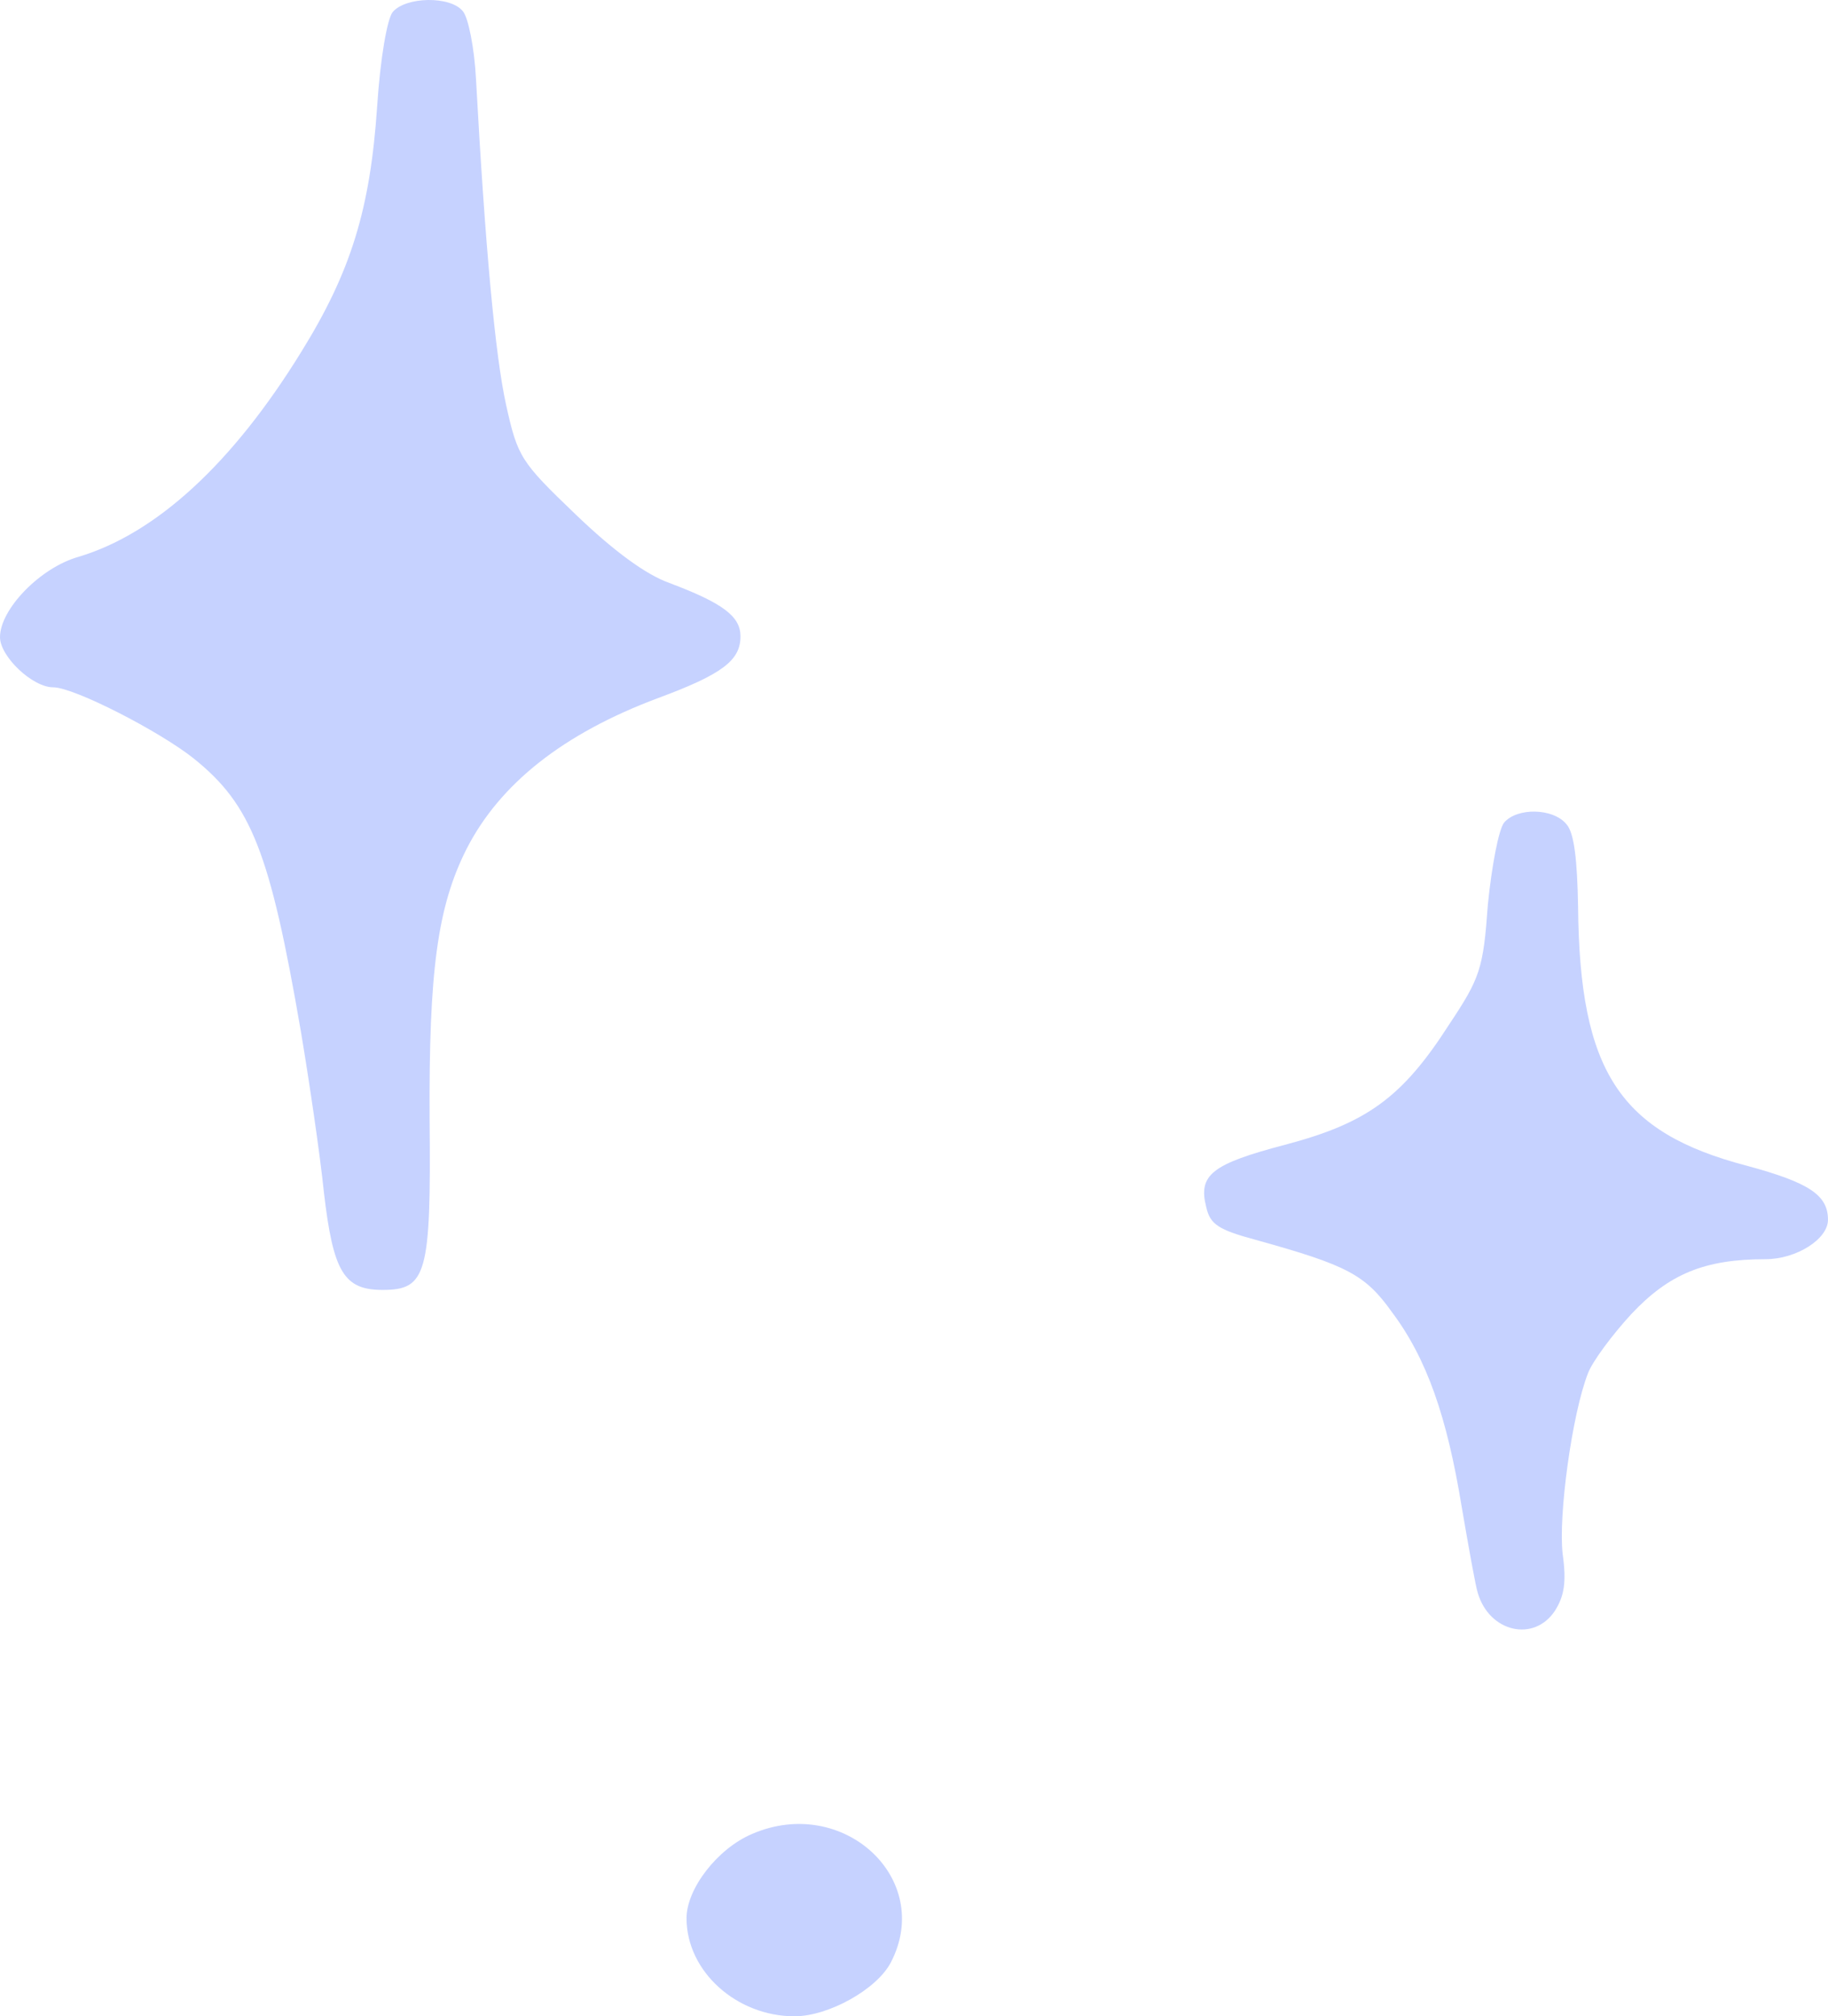
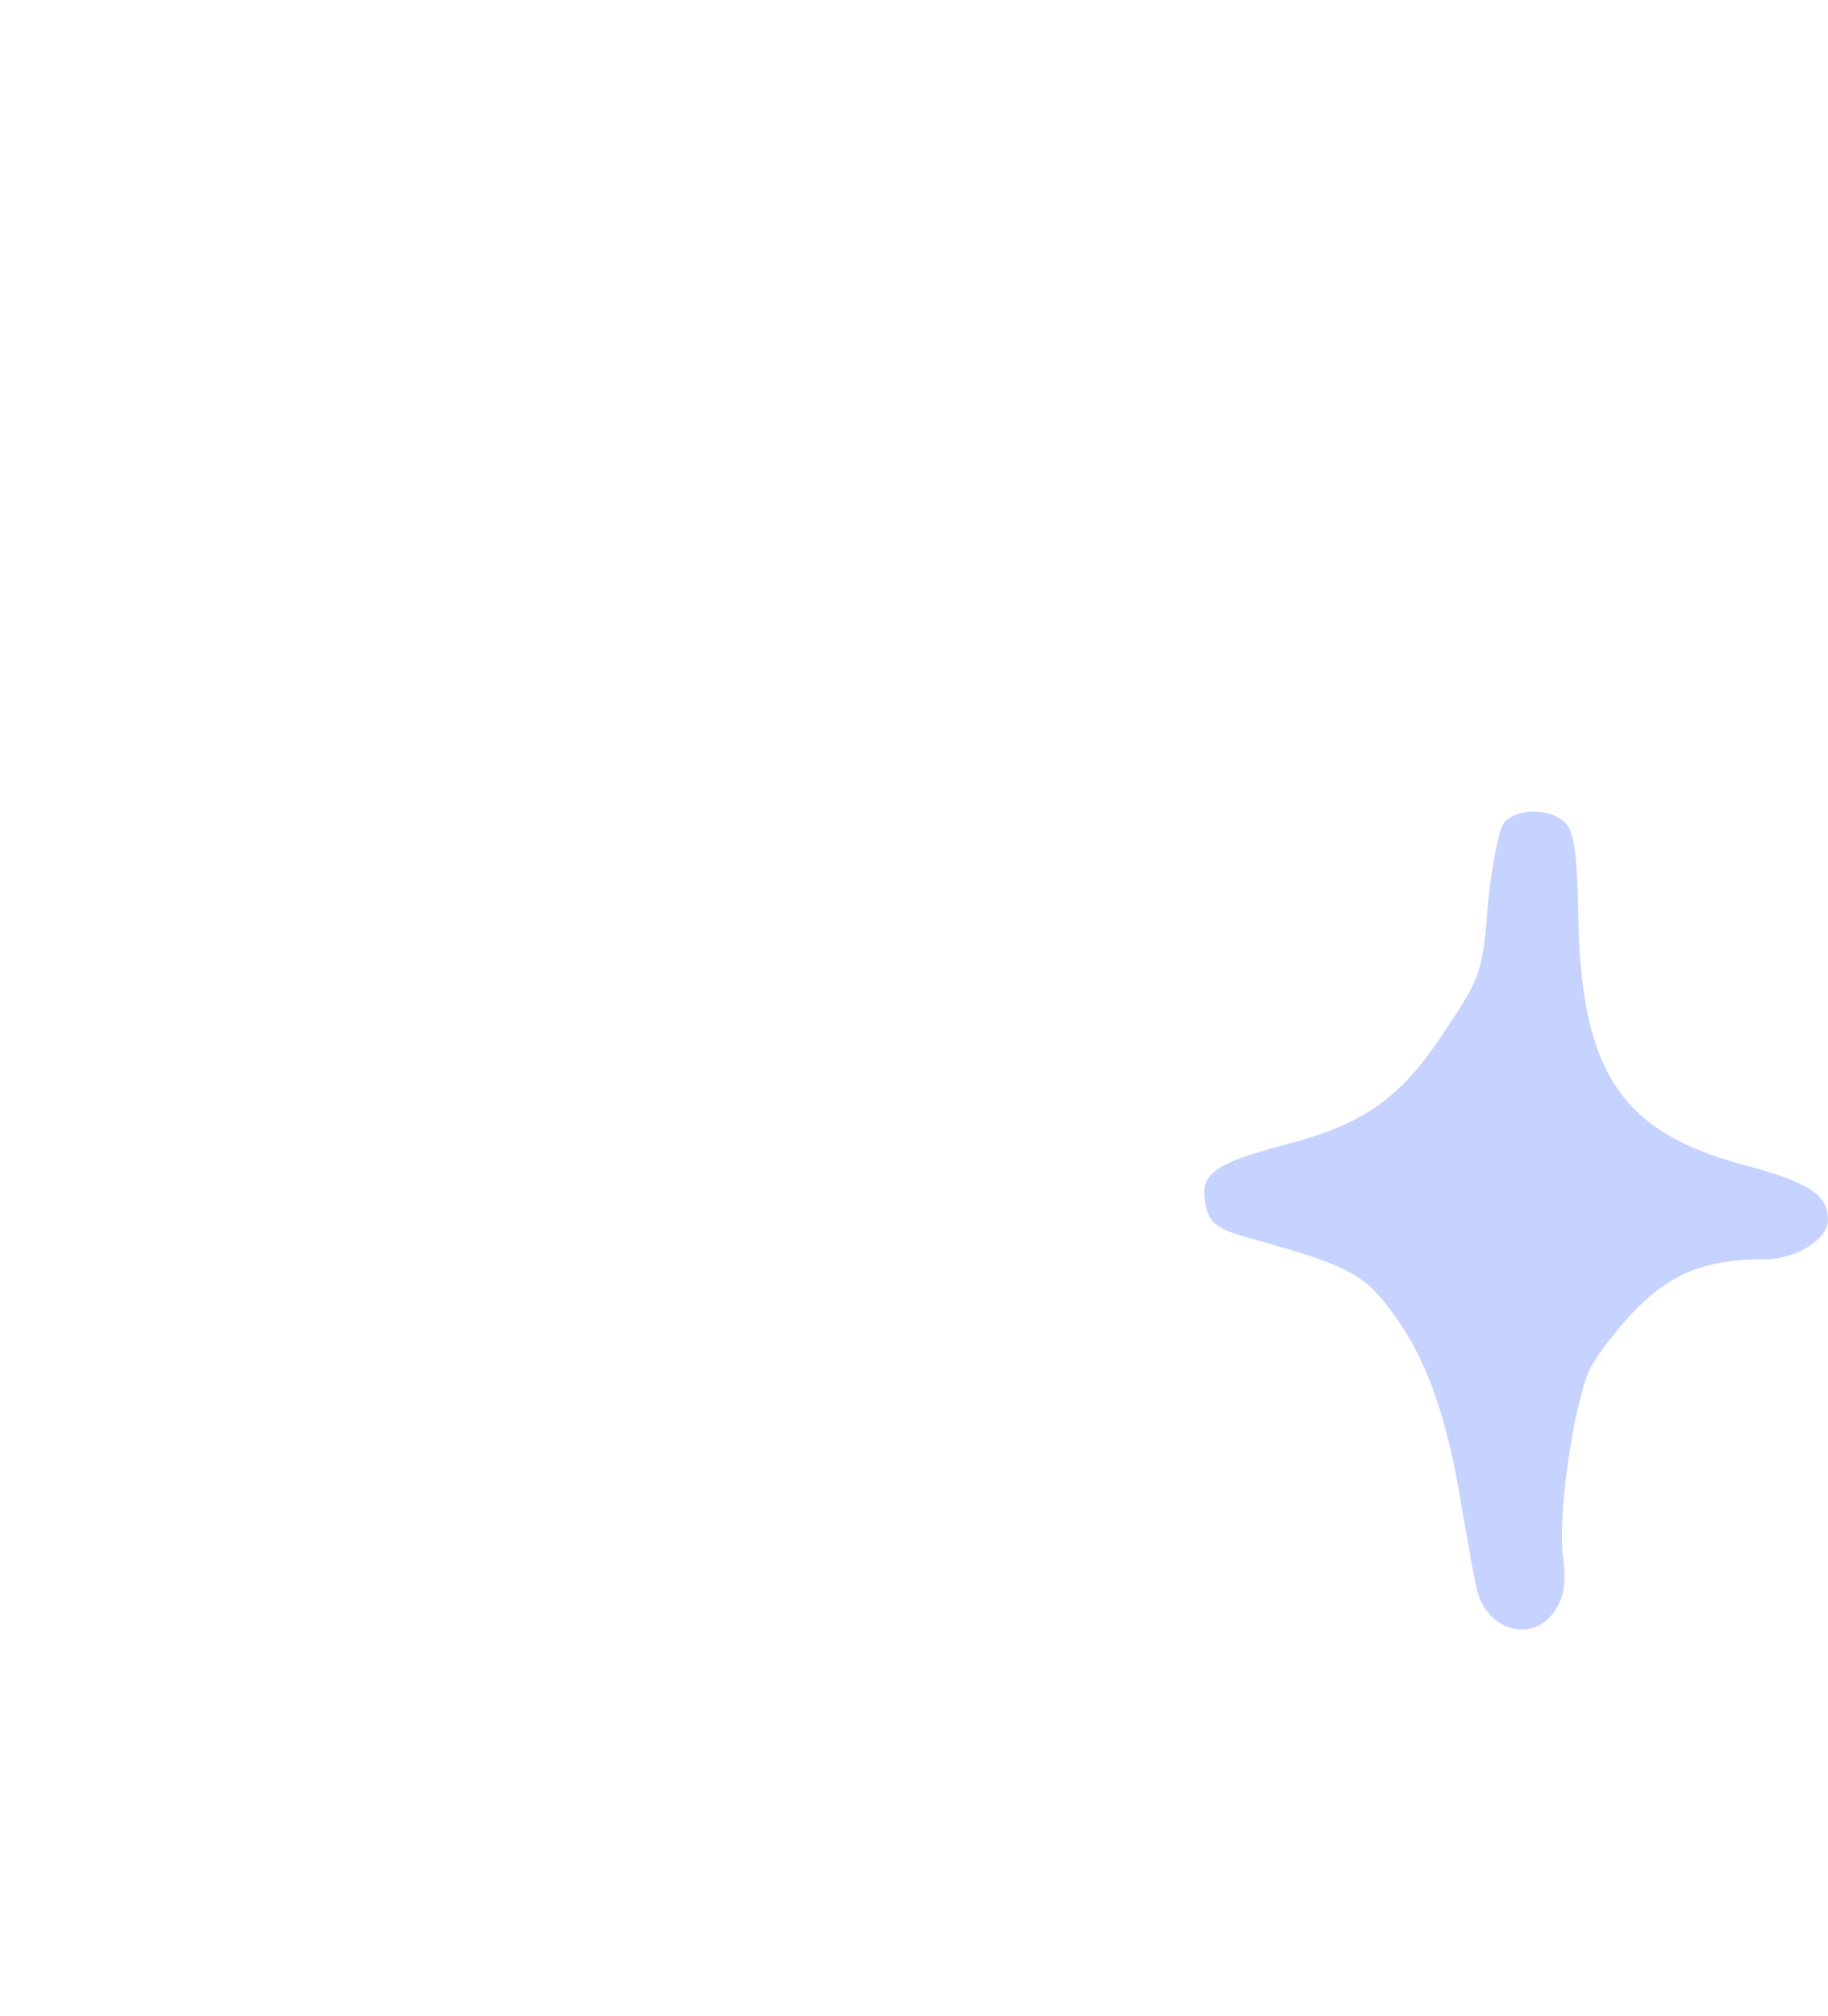
<svg xmlns="http://www.w3.org/2000/svg" width="78" height="86" viewBox="0 0 78 86" fill="none">
-   <path fill-rule="evenodd" clip-rule="evenodd" d="M16.753 0.517C16.523 0.813 16.228 2.461 16.093 4.536C15.798 8.921 14.973 11.587 12.87 14.984C9.908 19.795 6.65 22.761 3.358 23.748C1.711 24.21 0 25.989 0 27.176C0 27.998 1.381 29.316 2.272 29.316C3.162 29.316 6.815 31.195 8.262 32.348C10.729 34.327 11.519 36.336 12.836 43.979C13.196 46.119 13.657 49.251 13.822 50.865C14.217 54.258 14.678 55.018 16.324 55.018C18.2 55.018 18.396 54.357 18.331 47.768C18.296 41.439 18.661 38.673 19.912 36.202C21.328 33.435 24.025 31.291 28.073 29.777C30.836 28.755 31.596 28.163 31.596 27.141C31.596 26.285 30.84 25.724 28.568 24.867C27.548 24.506 26.166 23.483 24.555 21.935C22.218 19.695 22.087 19.495 21.592 17.255C21.132 15.18 20.702 10.53 20.311 3.38C20.245 2.062 19.981 0.744 19.75 0.479C19.225 -0.182 17.314 -0.148 16.757 0.513L16.753 0.517Z" fill="#C6D2FF" />
  <path fill-rule="evenodd" clip-rule="evenodd" d="M64.178 35.088C63.947 35.383 63.652 36.932 63.487 38.58C63.291 41.316 63.157 41.712 61.841 43.687C59.834 46.819 58.318 47.906 54.83 48.828C51.703 49.65 51.112 50.111 51.473 51.499C51.638 52.225 51.998 52.455 53.579 52.882C57.497 53.969 58.253 54.365 59.404 55.979C60.885 57.958 61.741 60.428 62.367 64.252C62.662 65.965 62.958 67.645 63.057 67.944C63.552 69.623 65.459 70.054 66.35 68.701C66.745 68.075 66.845 67.483 66.68 66.296C66.484 64.682 67.075 60.298 67.766 58.553C67.961 58.058 68.786 56.94 69.608 56.048C71.219 54.334 72.735 53.708 75.333 53.708C76.649 53.708 77.999 52.851 77.999 52.029C77.999 50.976 77.209 50.446 74.542 49.723C69.112 48.306 67.401 45.704 67.336 38.684C67.301 36.675 67.171 35.522 66.841 35.157C66.281 34.465 64.734 34.431 64.174 35.091L64.178 35.088Z" fill="#C6D2FF" />
-   <path fill-rule="evenodd" clip-rule="evenodd" d="M32.091 78.222C30.61 78.849 29.294 80.563 29.294 81.815C29.294 84.09 31.431 86 33.903 86C35.349 86 37.425 84.847 38.016 83.694C39.858 80.136 35.975 76.543 32.091 78.222Z" fill="#C6D2FF" />
</svg>